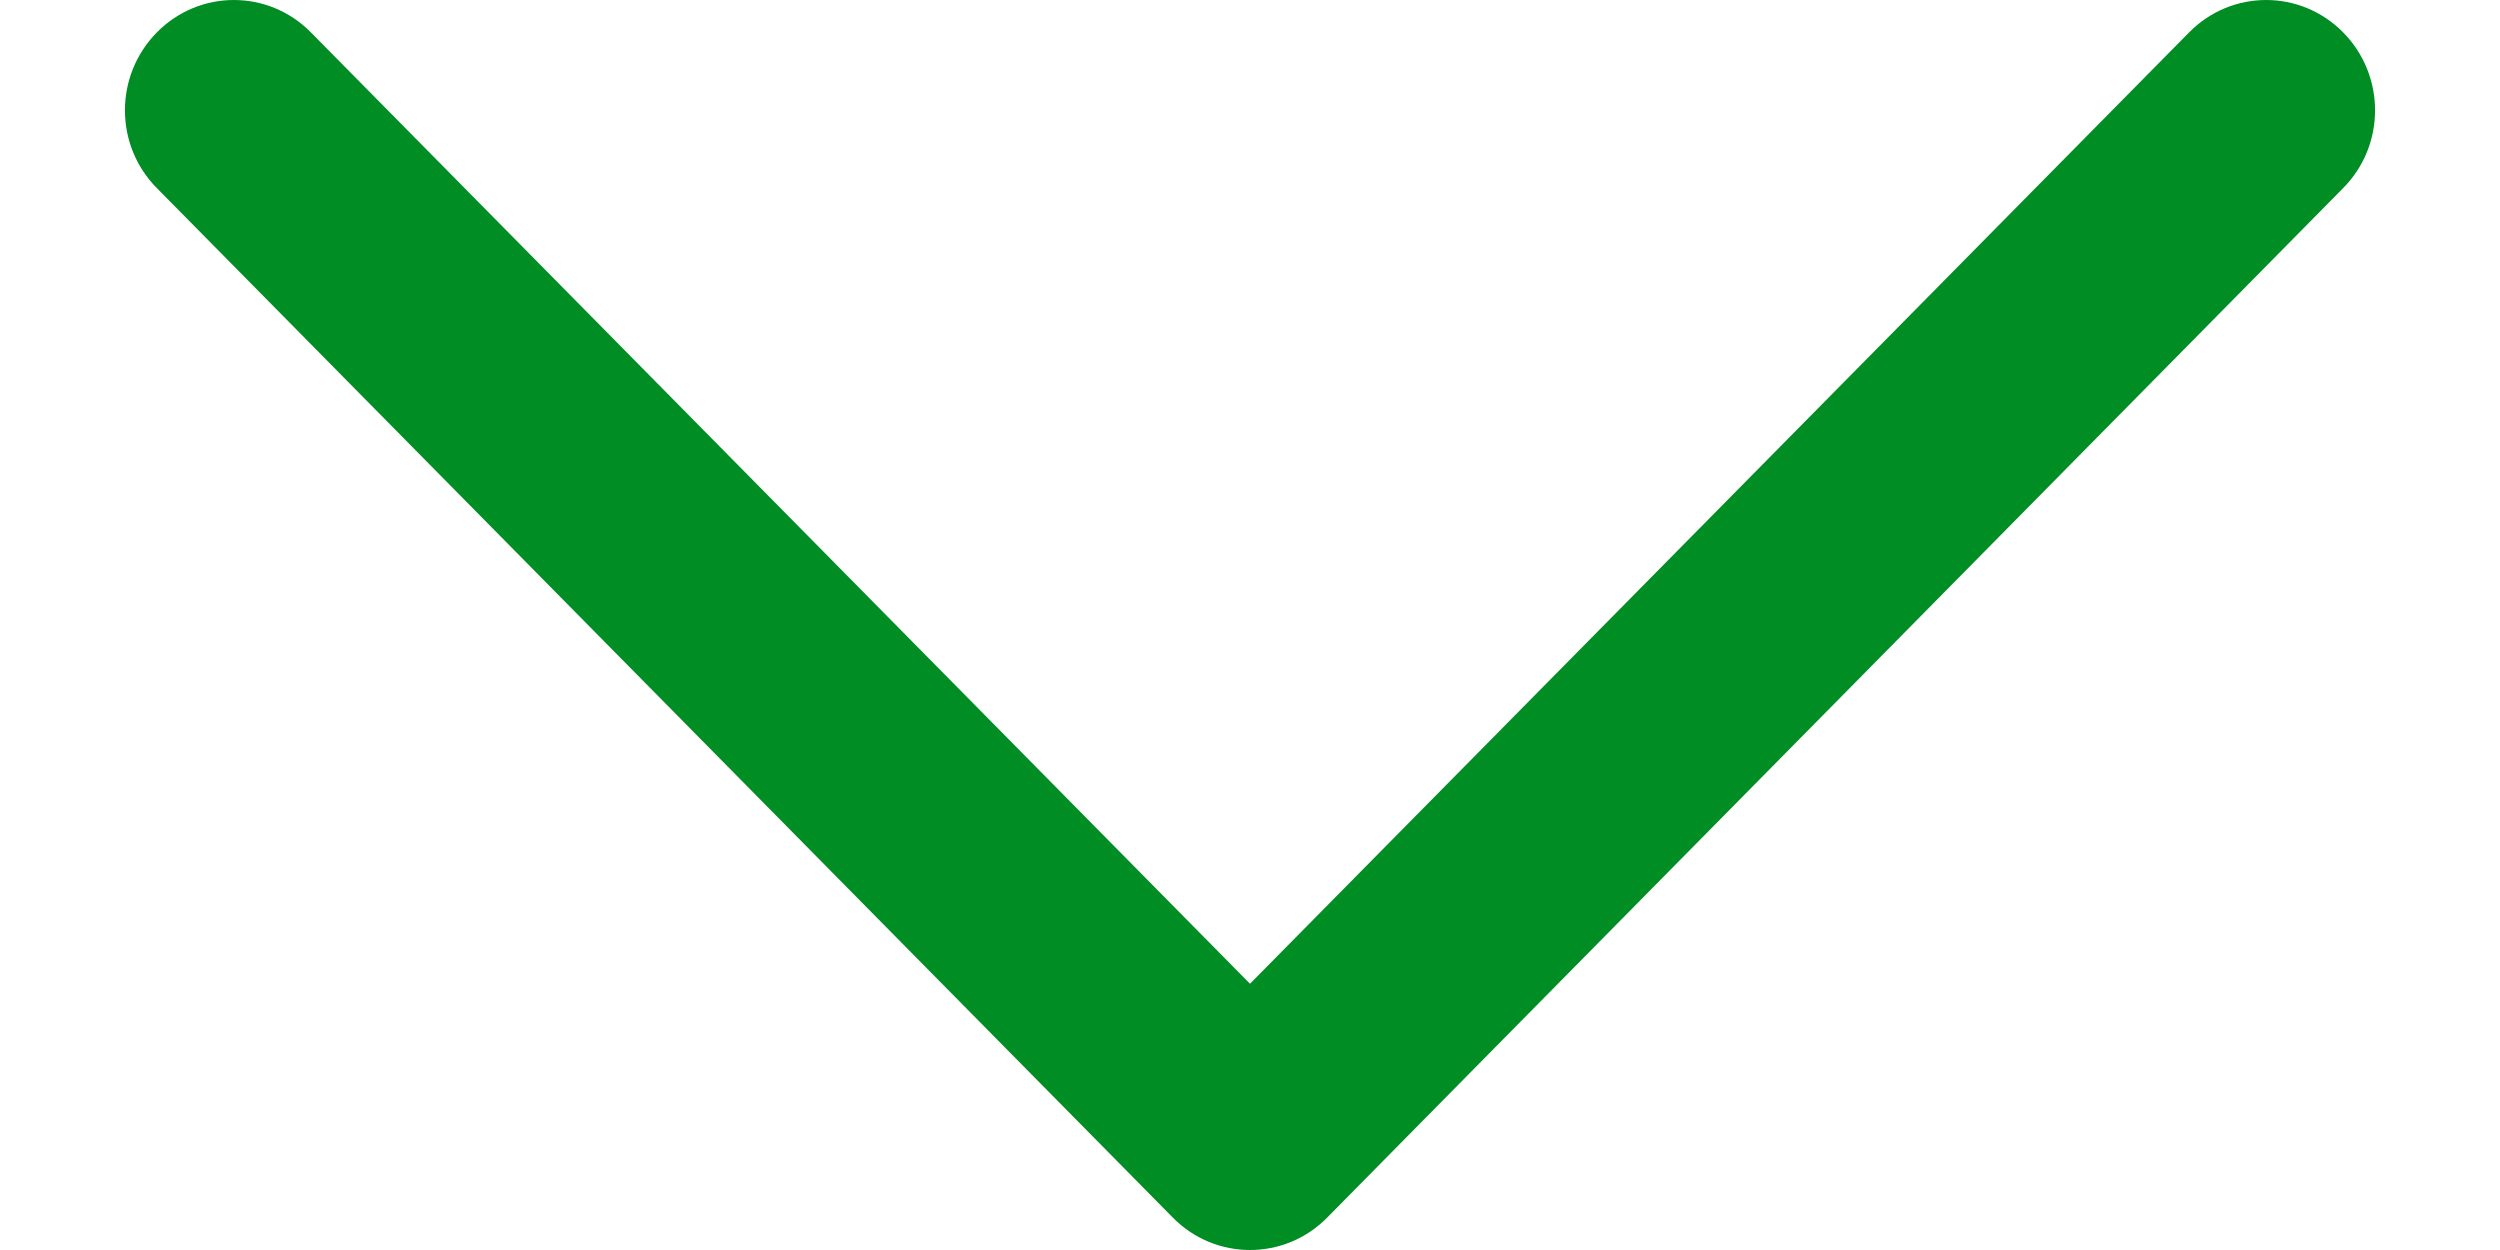
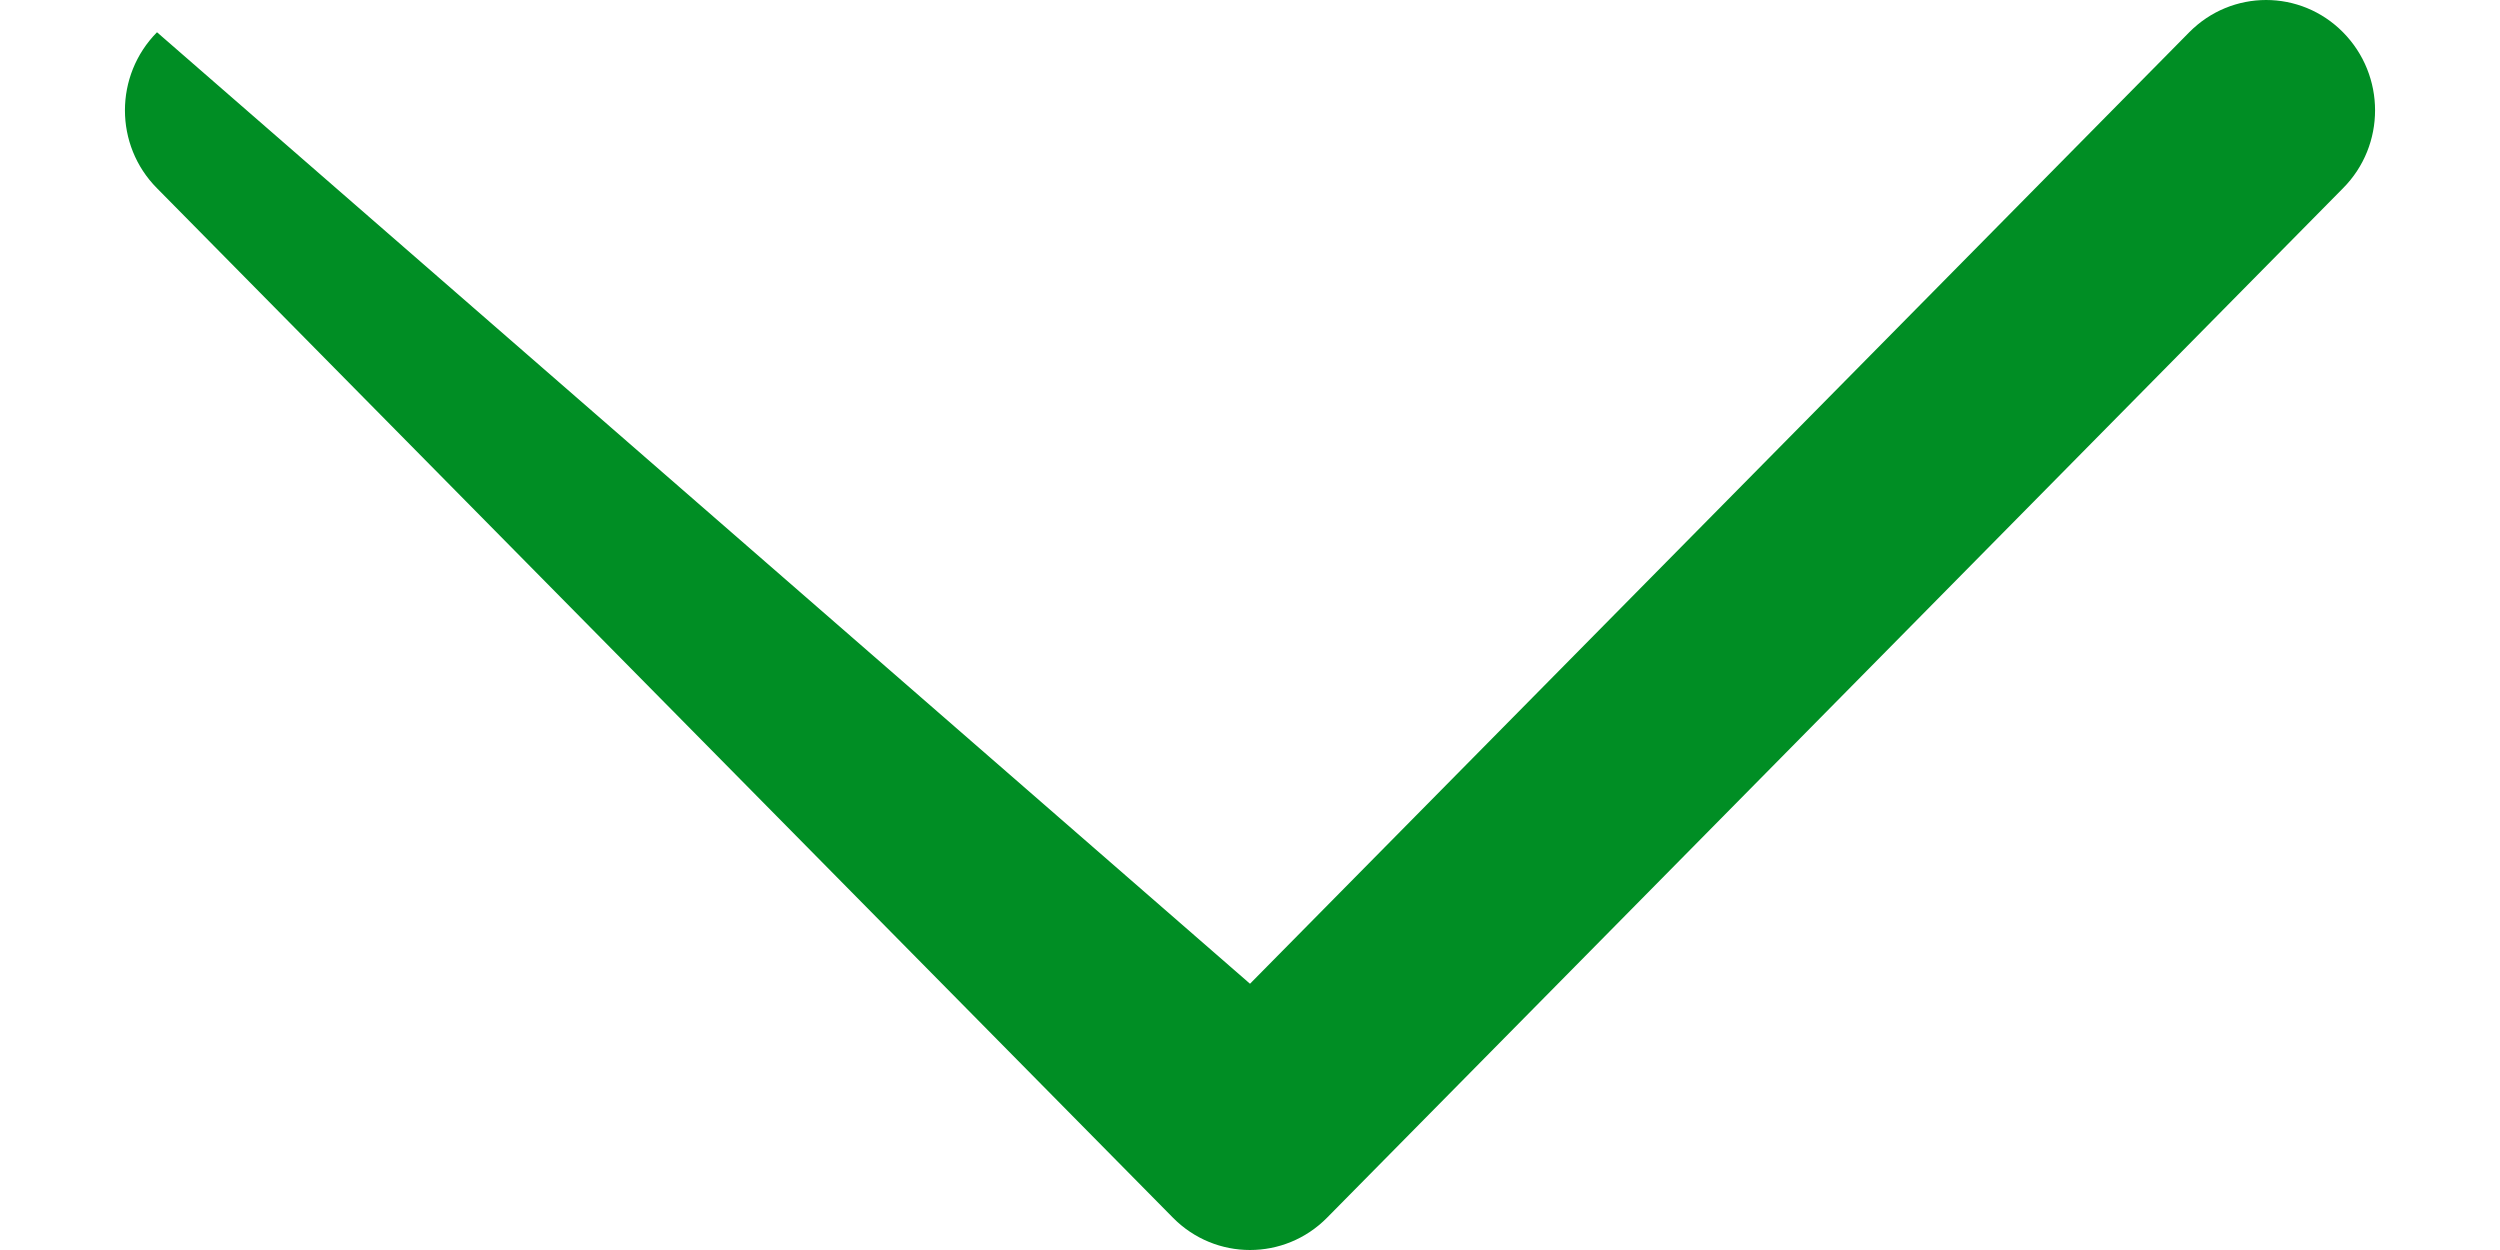
<svg xmlns="http://www.w3.org/2000/svg" width="10" height="5" viewBox="0 0 10 5" fill="none">
-   <path fill-rule="evenodd" clip-rule="evenodd" d="M0.628 0.129C0.798 -0.043 1.073 -0.043 1.243 0.129L5 3.935L8.757 0.129C8.927 -0.043 9.202 -0.043 9.372 0.129C9.543 0.302 9.543 0.581 9.372 0.753L5.308 4.871C5.138 5.043 4.862 5.043 4.692 4.871L0.628 0.753C0.457 0.581 0.457 0.302 0.628 0.129Z" fill="#008E24" />
+   <path fill-rule="evenodd" clip-rule="evenodd" d="M0.628 0.129L5 3.935L8.757 0.129C8.927 -0.043 9.202 -0.043 9.372 0.129C9.543 0.302 9.543 0.581 9.372 0.753L5.308 4.871C5.138 5.043 4.862 5.043 4.692 4.871L0.628 0.753C0.457 0.581 0.457 0.302 0.628 0.129Z" fill="#008E24" />
</svg>